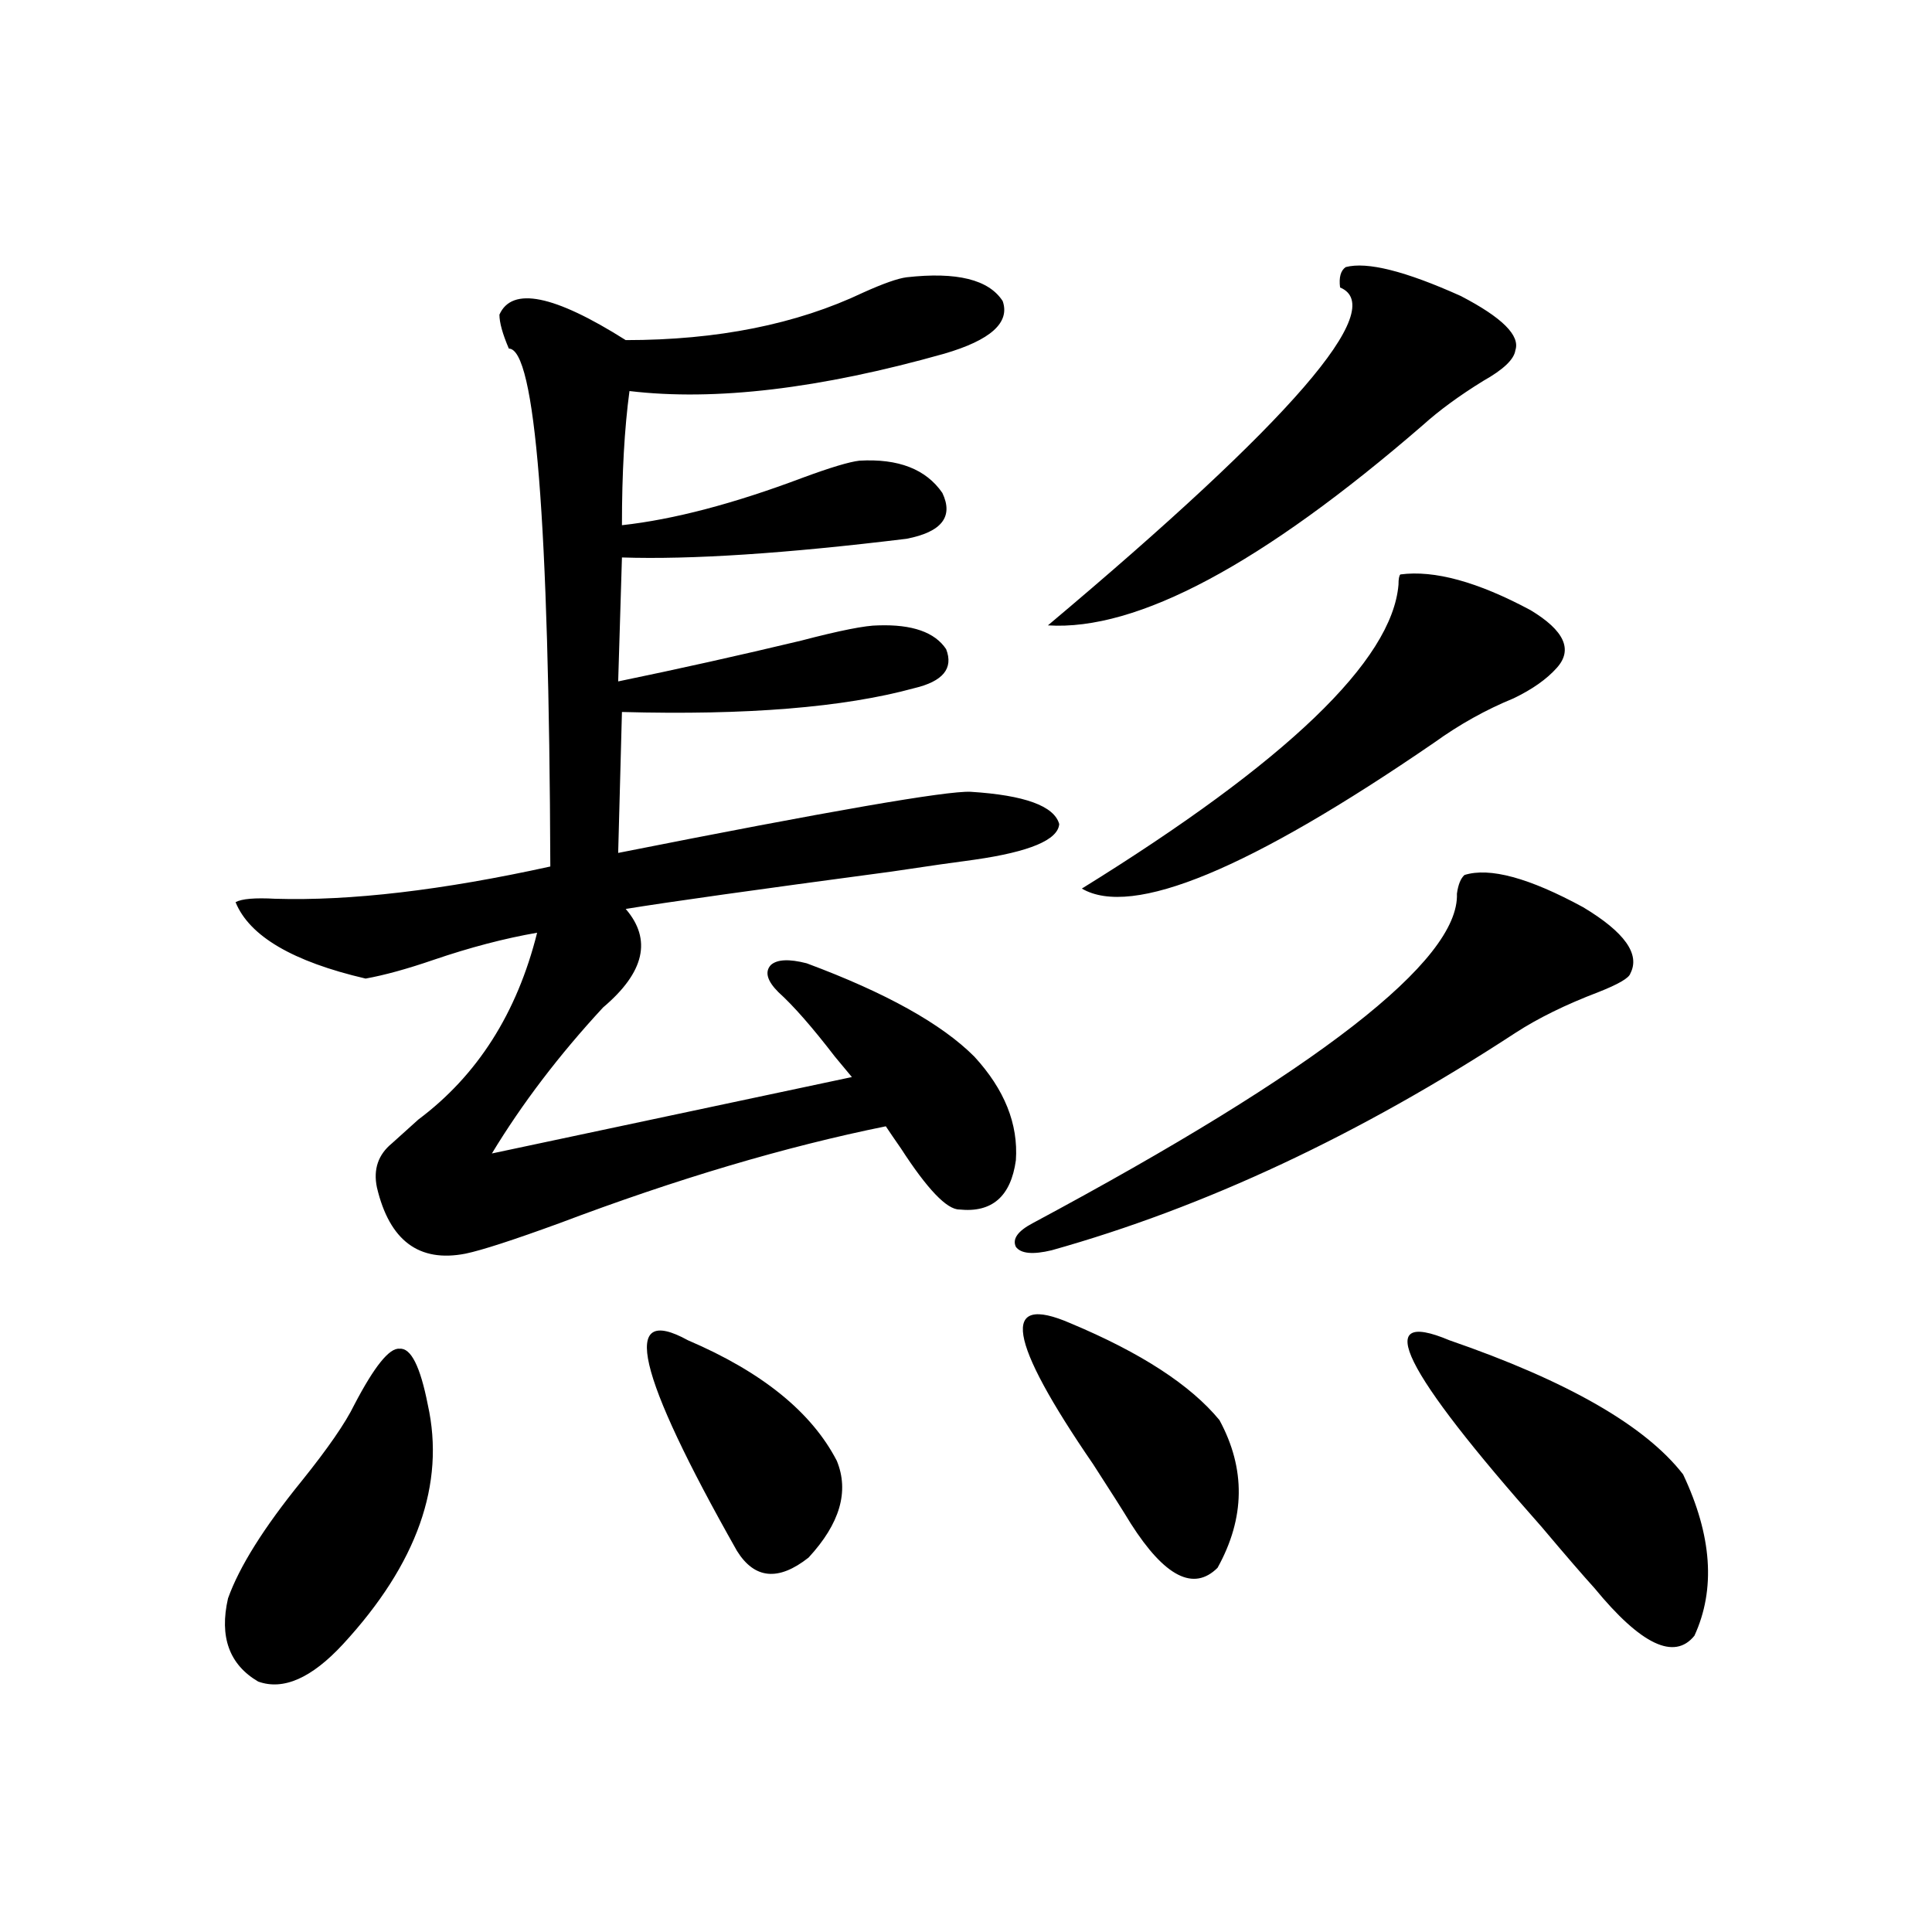
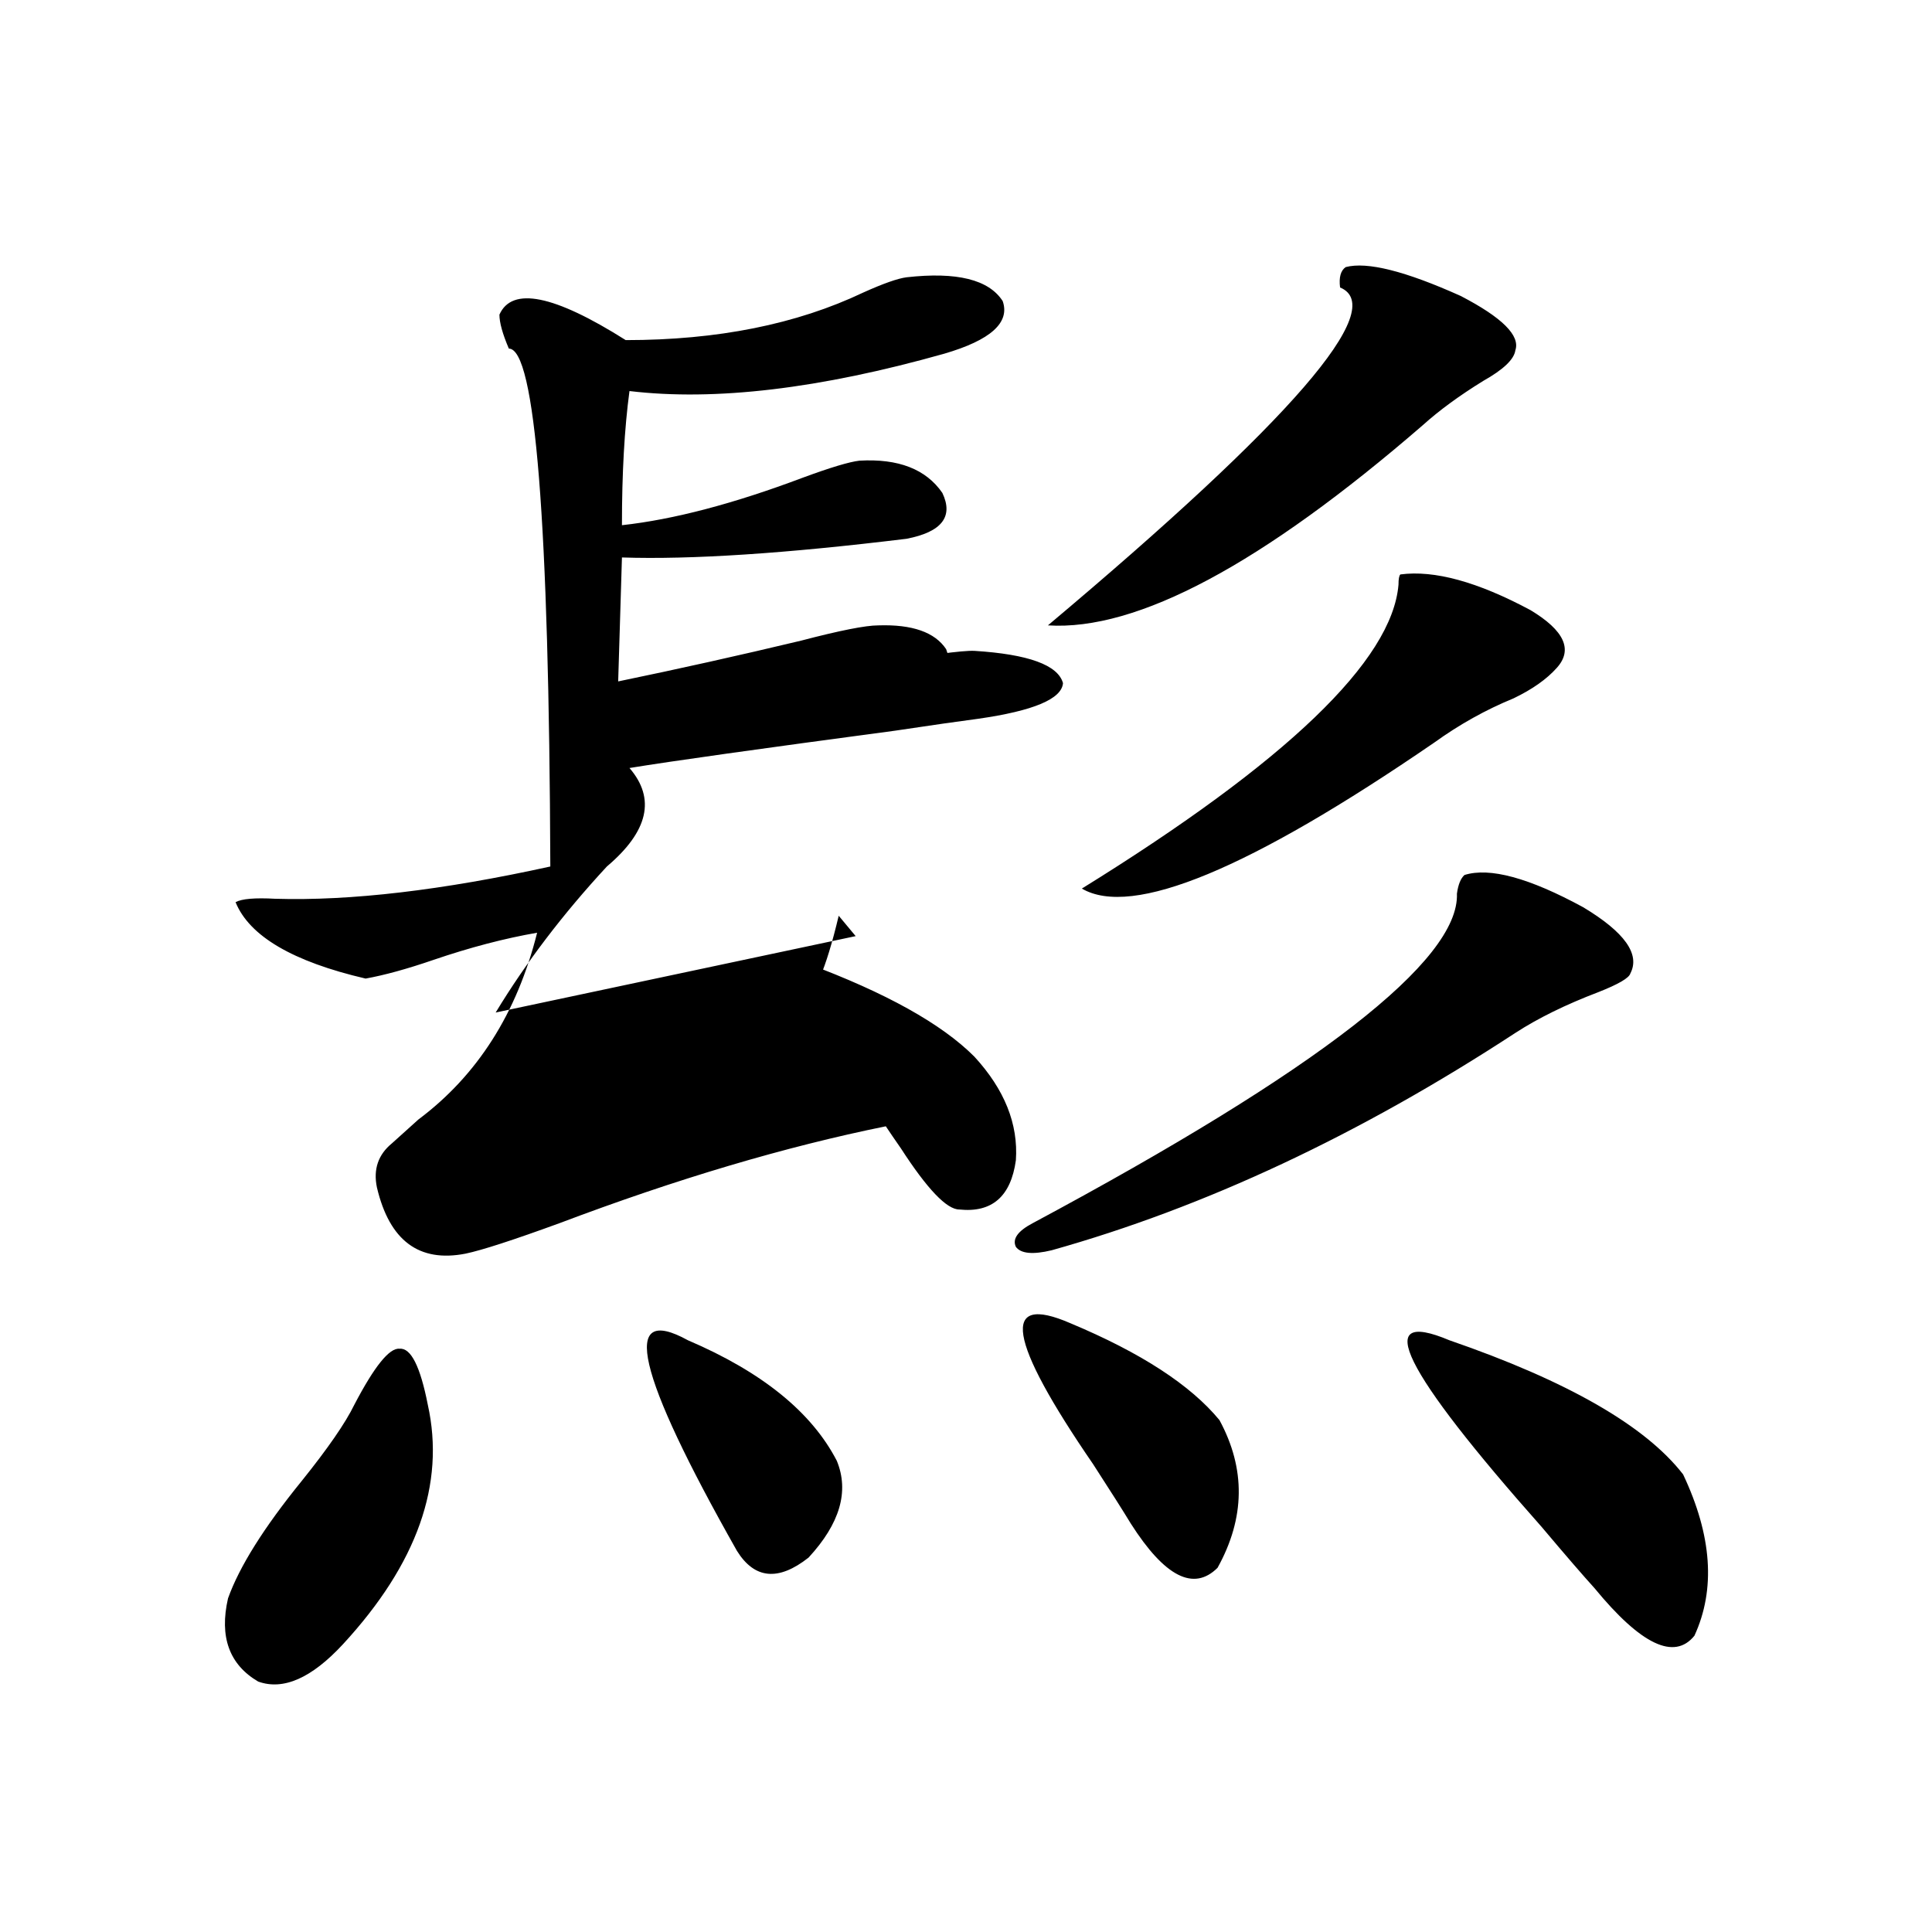
<svg xmlns="http://www.w3.org/2000/svg" version="1.1" id="图层_1" x="0px" y="0px" width="1000px" height="1000px" viewBox="0 0 1000 1000" enable-background="new 0 0 1000 1000" xml:space="preserve">
-   <path d="M183.386,727.113c10.396-19.913,18.201-29.581,23.414-29.004c5.854-0.577,10.731,9.091,14.634,29.004  c9.1,41.021-5.534,82.329-43.901,123.926c-16.265,17.578-30.899,24.019-43.901,19.336c-14.969-8.789-20.167-23.153-15.609-43.066  c5.854-16.397,18.536-36.612,38.048-60.645C169.728,749.677,178.828,736.493,183.386,727.113z M402.893,513.539  c-5.854-5.851-7.164-10.547-3.902-14.063c3.247-2.925,9.421-3.214,18.536-0.879c40.975,15.243,69.907,31.353,86.827,48.34  c15.609,17.001,22.759,34.868,21.463,53.613c-2.606,18.759-12.362,27.246-29.268,25.488c-6.509,0-16.585-10.547-30.243-31.641  c-3.262-4.683-5.854-8.487-7.805-11.426c-52.041,10.547-108.29,27.246-168.776,50.098c-24.069,8.789-40.334,14.063-48.779,15.82  c-24.069,4.696-39.358-6.729-45.852-34.277c-1.951-9.366,0.64-16.987,7.805-22.852c2.591-2.335,7.149-6.44,13.658-12.305  c30.563-22.852,51.05-55.069,61.461-96.68c-16.92,2.938-34.801,7.622-53.657,14.063c-13.658,4.696-25.365,7.91-35.121,9.668  c-37.728-8.789-60.167-21.973-67.315-39.551c3.247-1.758,10.076-2.335,20.487-1.758c39.023,1.181,86.492-4.395,142.435-16.699  c-0.655-178.706-7.805-268.066-21.463-268.066c-3.262-7.608-4.878-13.472-4.878-17.578c6.494-14.64,28.292-10.245,65.364,13.184  c47.469,0,88.443-8.198,122.924-24.609c10.396-4.683,17.881-7.319,22.438-7.91c26.006-2.925,42.591,1.181,49.755,12.305  c3.902,11.138-6.188,20.215-30.243,27.246c-64.389,18.169-118.701,24.609-162.923,19.336c-2.606,19.336-3.902,42.489-3.902,69.434  c26.661-2.925,57.88-11.124,93.656-24.609c14.299-5.273,24.055-8.198,29.268-8.789c20.152-1.167,34.466,4.395,42.926,16.699  c5.854,12.305-0.335,20.215-18.536,23.73c-62.438,7.622-111.552,10.849-147.313,9.668l-1.951,64.16  c31.219-6.44,62.758-13.472,94.632-21.094c20.152-5.273,33.49-7.91,39.999-7.91c17.561-0.577,29.268,3.516,35.121,12.305  c3.902,9.97-1.631,16.699-16.585,20.215c-36.432,9.97-86.827,14.063-151.216,12.305l-1.951,72.949  c109.266-21.671,170.072-32.218,182.435-31.641c27.957,1.758,43.246,7.333,45.853,16.699c-0.655,8.212-15.289,14.364-43.901,18.457  c-9.115,1.181-23.414,3.228-42.926,6.152c-70.242,9.38-116.095,15.82-137.558,19.336c13.658,15.82,9.756,32.821-11.707,50.977  c-22.773,24.609-41.95,49.81-57.56,75.586l186.337-39.551c-1.951-2.335-4.878-5.851-8.78-10.547  C420.453,531.708,410.697,520.57,402.893,513.539z M356.064,693.715c38.368,16.411,64.054,37.216,77.071,62.402  c6.494,15.82,1.616,32.52-14.634,50.098c-15.609,12.305-27.972,11.124-37.072-3.516  C329.389,710.716,320.943,674.379,356.064,693.715z M758.006,452.895c13.003-4.093,33.49,1.47,61.462,16.699  c21.463,12.896,29.588,24.321,24.39,34.277c-0.655,2.349-6.188,5.575-16.585,9.668c-16.92,6.454-31.219,13.485-42.926,21.094  c-80.653,52.734-160.651,90.239-239.994,112.5c-9.756,2.349-15.944,1.758-18.536-1.758c-1.951-4.093,0.976-8.198,8.78-12.305  c147.634-79.102,220.803-135.929,219.507-170.508C754.744,457.88,756.055,454.652,758.006,452.895z M554.108,684.926  c36.417,15.243,62.103,31.942,77.071,50.098c13.658,25.2,13.323,50.688-0.976,76.465c-12.362,12.305-27.316,4.683-44.877-22.852  c-3.902-6.44-10.411-16.699-19.512-30.762C521.579,693.427,517.677,669.105,554.108,684.926z M696.544,138.246  c11.052-2.925,30.884,2.06,59.511,14.941c21.463,11.138,30.884,20.517,28.292,28.125c-0.655,4.696-6.188,9.97-16.585,15.82  c-12.362,7.622-22.773,15.243-31.219,22.852c-83.26,72.07-147.969,106.649-194.142,103.711  C668.572,217.649,718.982,159.34,693.617,148.793C692.962,143.52,693.938,140.004,696.544,138.246z M724.836,297.328  c17.561-2.335,39.999,3.817,67.315,18.457c17.561,10.547,22.104,20.517,13.658,29.883c-5.213,5.864-12.683,11.138-22.438,15.82  c-14.313,5.864-27.972,13.485-40.975,22.852c-95.607,65.63-156.429,90.829-182.435,75.586  C665.966,394.31,720.599,341.864,723.86,302.602C723.86,299.677,724.181,297.919,724.836,297.328z M750.201,693.715  c61.127,21.094,101.461,44.247,120.973,69.434c14.954,31.641,16.905,59.464,5.854,83.496c-10.411,12.882-27.651,4.683-51.706-24.609  c-5.854-6.454-14.969-16.987-27.316-31.641C725.812,708.958,709.867,676.728,750.201,693.715z" />
+   <path d="M183.386,727.113c10.396-19.913,18.201-29.581,23.414-29.004c5.854-0.577,10.731,9.091,14.634,29.004  c9.1,41.021-5.534,82.329-43.901,123.926c-16.265,17.578-30.899,24.019-43.901,19.336c-14.969-8.789-20.167-23.153-15.609-43.066  c5.854-16.397,18.536-36.612,38.048-60.645C169.728,749.677,178.828,736.493,183.386,727.113z M402.893,513.539  c-5.854-5.851-7.164-10.547-3.902-14.063c3.247-2.925,9.421-3.214,18.536-0.879c40.975,15.243,69.907,31.353,86.827,48.34  c15.609,17.001,22.759,34.868,21.463,53.613c-2.606,18.759-12.362,27.246-29.268,25.488c-6.509,0-16.585-10.547-30.243-31.641  c-3.262-4.683-5.854-8.487-7.805-11.426c-52.041,10.547-108.29,27.246-168.776,50.098c-24.069,8.789-40.334,14.063-48.779,15.82  c-24.069,4.696-39.358-6.729-45.852-34.277c-1.951-9.366,0.64-16.987,7.805-22.852c2.591-2.335,7.149-6.44,13.658-12.305  c30.563-22.852,51.05-55.069,61.461-96.68c-16.92,2.938-34.801,7.622-53.657,14.063c-13.658,4.696-25.365,7.91-35.121,9.668  c-37.728-8.789-60.167-21.973-67.315-39.551c3.247-1.758,10.076-2.335,20.487-1.758c39.023,1.181,86.492-4.395,142.435-16.699  c-0.655-178.706-7.805-268.066-21.463-268.066c-3.262-7.608-4.878-13.472-4.878-17.578c6.494-14.64,28.292-10.245,65.364,13.184  c47.469,0,88.443-8.198,122.924-24.609c10.396-4.683,17.881-7.319,22.438-7.91c26.006-2.925,42.591,1.181,49.755,12.305  c3.902,11.138-6.188,20.215-30.243,27.246c-64.389,18.169-118.701,24.609-162.923,19.336c-2.606,19.336-3.902,42.489-3.902,69.434  c26.661-2.925,57.88-11.124,93.656-24.609c14.299-5.273,24.055-8.198,29.268-8.789c20.152-1.167,34.466,4.395,42.926,16.699  c5.854,12.305-0.335,20.215-18.536,23.73c-62.438,7.622-111.552,10.849-147.313,9.668l-1.951,64.16  c31.219-6.44,62.758-13.472,94.632-21.094c20.152-5.273,33.49-7.91,39.999-7.91c17.561-0.577,29.268,3.516,35.121,12.305  c3.902,9.97-1.631,16.699-16.585,20.215c-36.432,9.97-86.827,14.063-151.216,12.305c109.266-21.671,170.072-32.218,182.435-31.641c27.957,1.758,43.246,7.333,45.853,16.699c-0.655,8.212-15.289,14.364-43.901,18.457  c-9.115,1.181-23.414,3.228-42.926,6.152c-70.242,9.38-116.095,15.82-137.558,19.336c13.658,15.82,9.756,32.821-11.707,50.977  c-22.773,24.609-41.95,49.81-57.56,75.586l186.337-39.551c-1.951-2.335-4.878-5.851-8.78-10.547  C420.453,531.708,410.697,520.57,402.893,513.539z M356.064,693.715c38.368,16.411,64.054,37.216,77.071,62.402  c6.494,15.82,1.616,32.52-14.634,50.098c-15.609,12.305-27.972,11.124-37.072-3.516  C329.389,710.716,320.943,674.379,356.064,693.715z M758.006,452.895c13.003-4.093,33.49,1.47,61.462,16.699  c21.463,12.896,29.588,24.321,24.39,34.277c-0.655,2.349-6.188,5.575-16.585,9.668c-16.92,6.454-31.219,13.485-42.926,21.094  c-80.653,52.734-160.651,90.239-239.994,112.5c-9.756,2.349-15.944,1.758-18.536-1.758c-1.951-4.093,0.976-8.198,8.78-12.305  c147.634-79.102,220.803-135.929,219.507-170.508C754.744,457.88,756.055,454.652,758.006,452.895z M554.108,684.926  c36.417,15.243,62.103,31.942,77.071,50.098c13.658,25.2,13.323,50.688-0.976,76.465c-12.362,12.305-27.316,4.683-44.877-22.852  c-3.902-6.44-10.411-16.699-19.512-30.762C521.579,693.427,517.677,669.105,554.108,684.926z M696.544,138.246  c11.052-2.925,30.884,2.06,59.511,14.941c21.463,11.138,30.884,20.517,28.292,28.125c-0.655,4.696-6.188,9.97-16.585,15.82  c-12.362,7.622-22.773,15.243-31.219,22.852c-83.26,72.07-147.969,106.649-194.142,103.711  C668.572,217.649,718.982,159.34,693.617,148.793C692.962,143.52,693.938,140.004,696.544,138.246z M724.836,297.328  c17.561-2.335,39.999,3.817,67.315,18.457c17.561,10.547,22.104,20.517,13.658,29.883c-5.213,5.864-12.683,11.138-22.438,15.82  c-14.313,5.864-27.972,13.485-40.975,22.852c-95.607,65.63-156.429,90.829-182.435,75.586  C665.966,394.31,720.599,341.864,723.86,302.602C723.86,299.677,724.181,297.919,724.836,297.328z M750.201,693.715  c61.127,21.094,101.461,44.247,120.973,69.434c14.954,31.641,16.905,59.464,5.854,83.496c-10.411,12.882-27.651,4.683-51.706-24.609  c-5.854-6.454-14.969-16.987-27.316-31.641C725.812,708.958,709.867,676.728,750.201,693.715z" />
</svg>